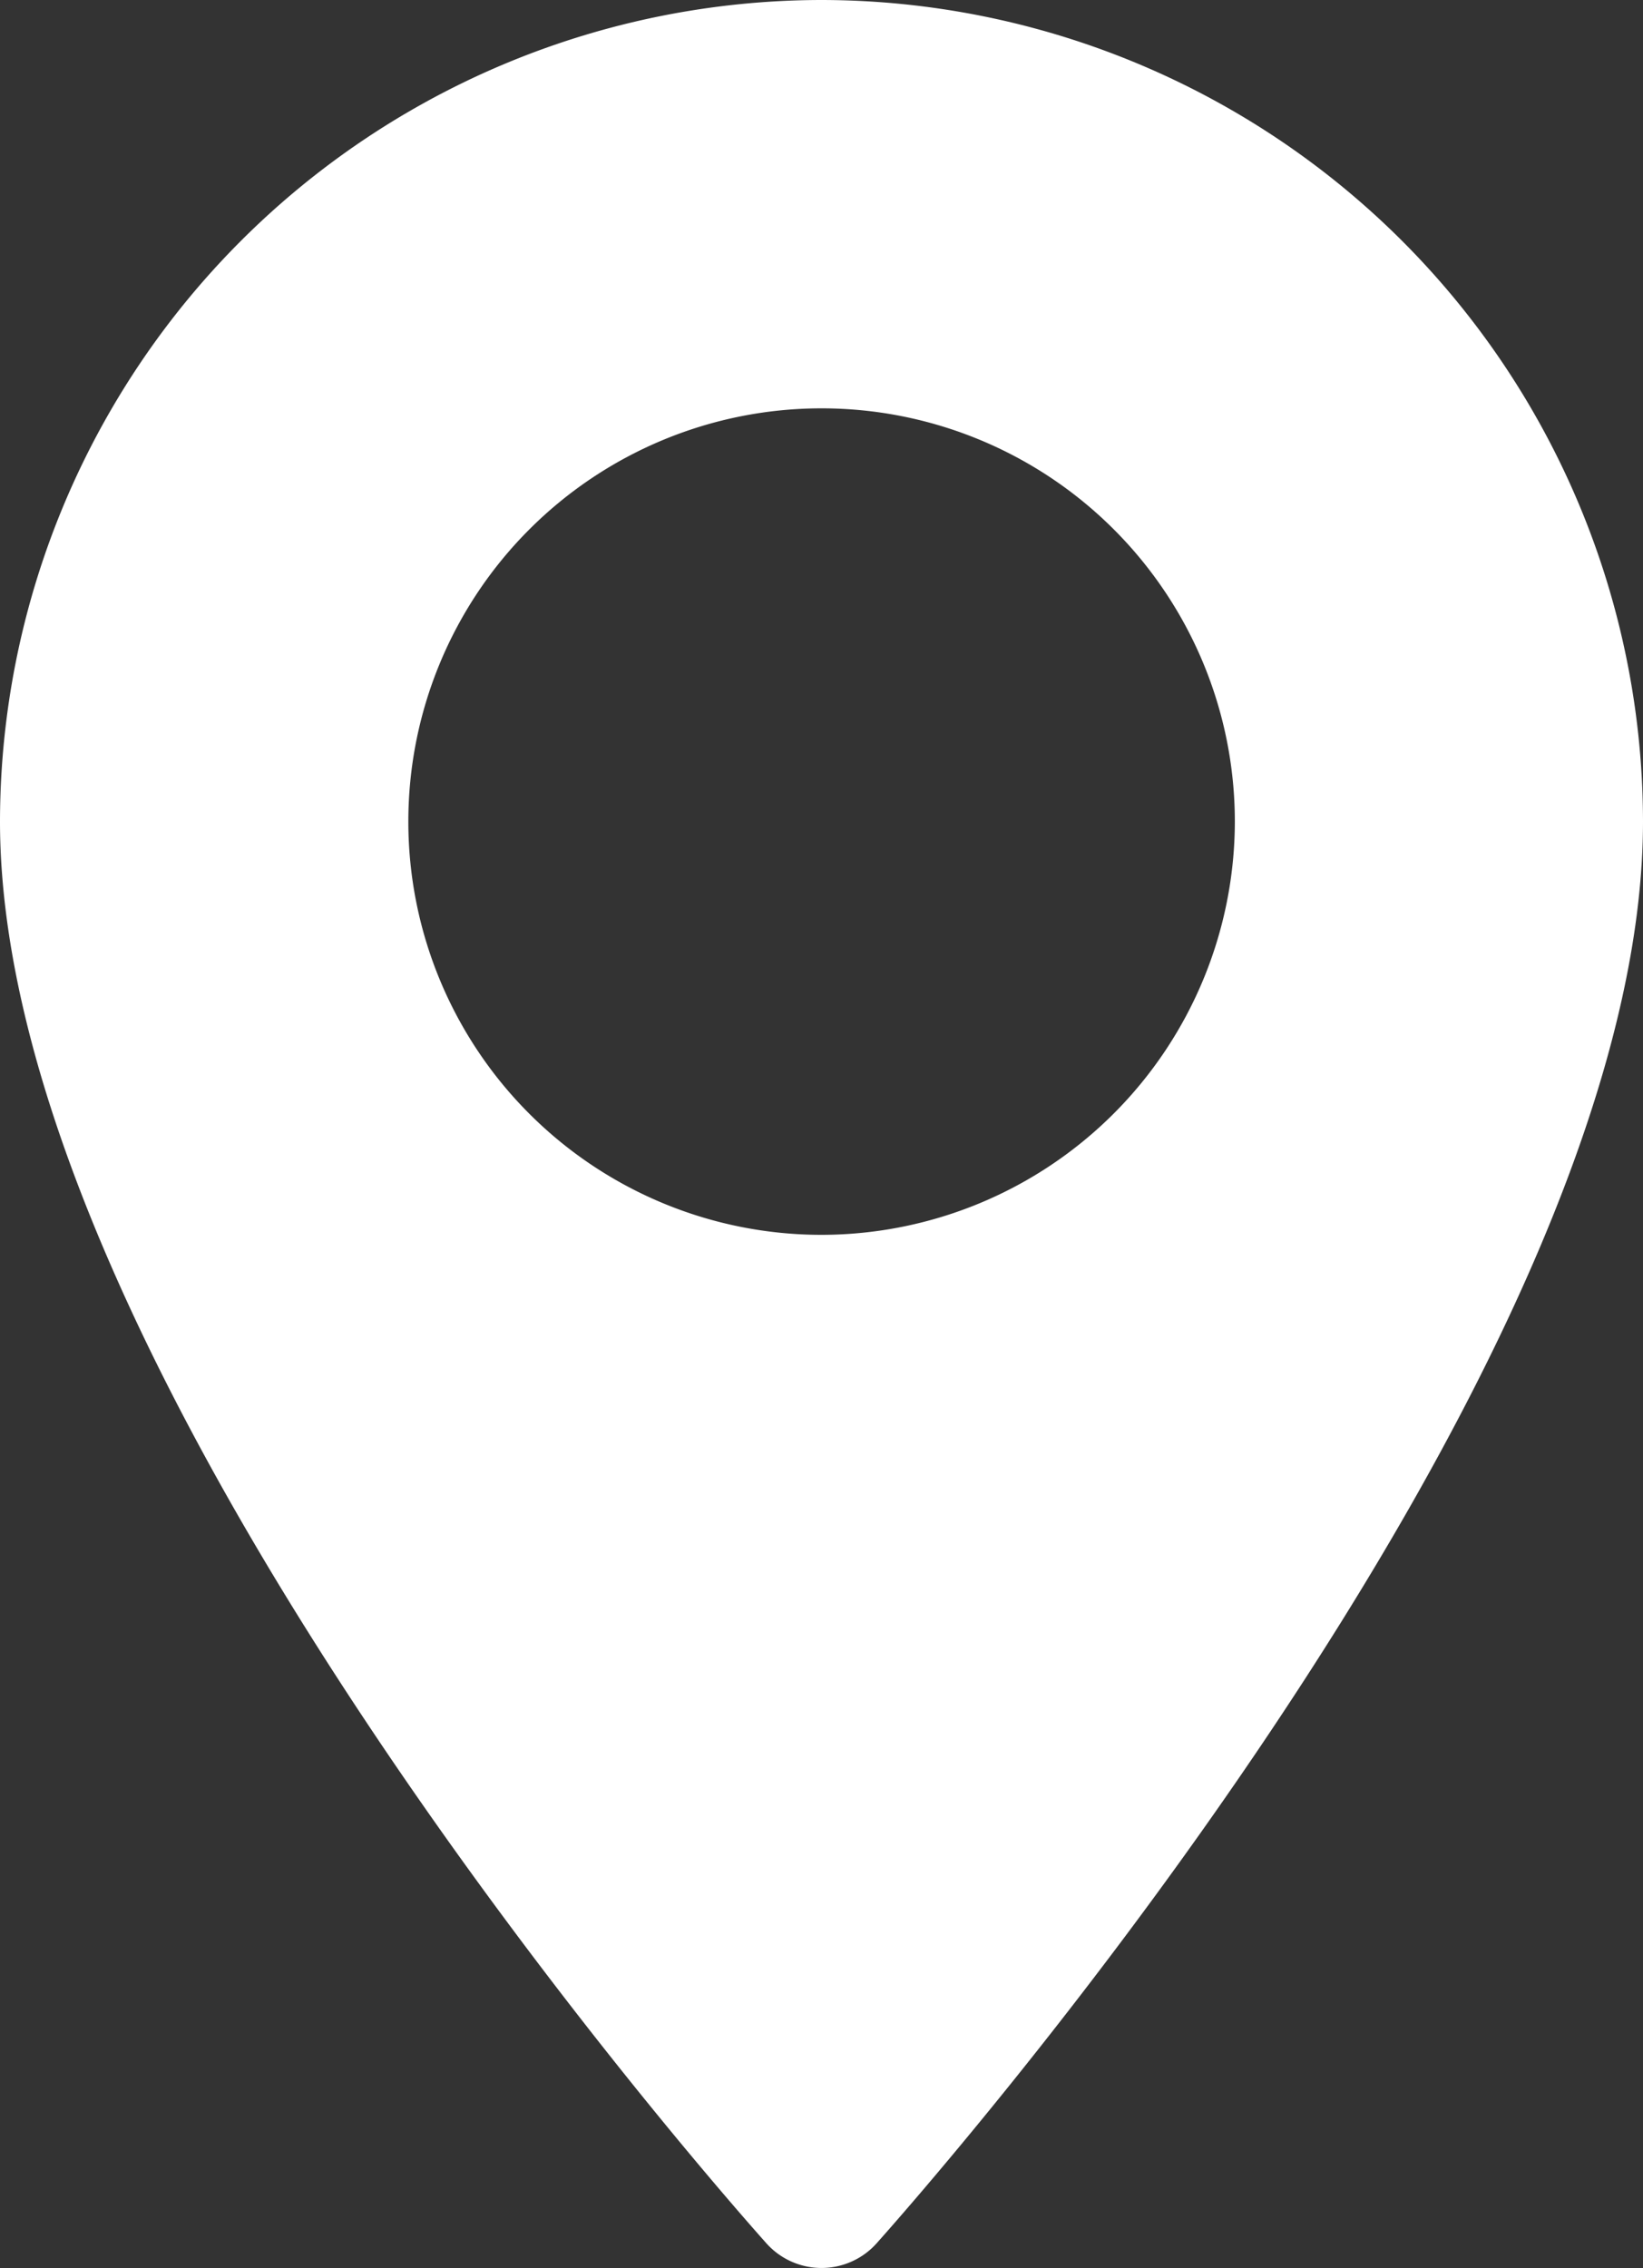
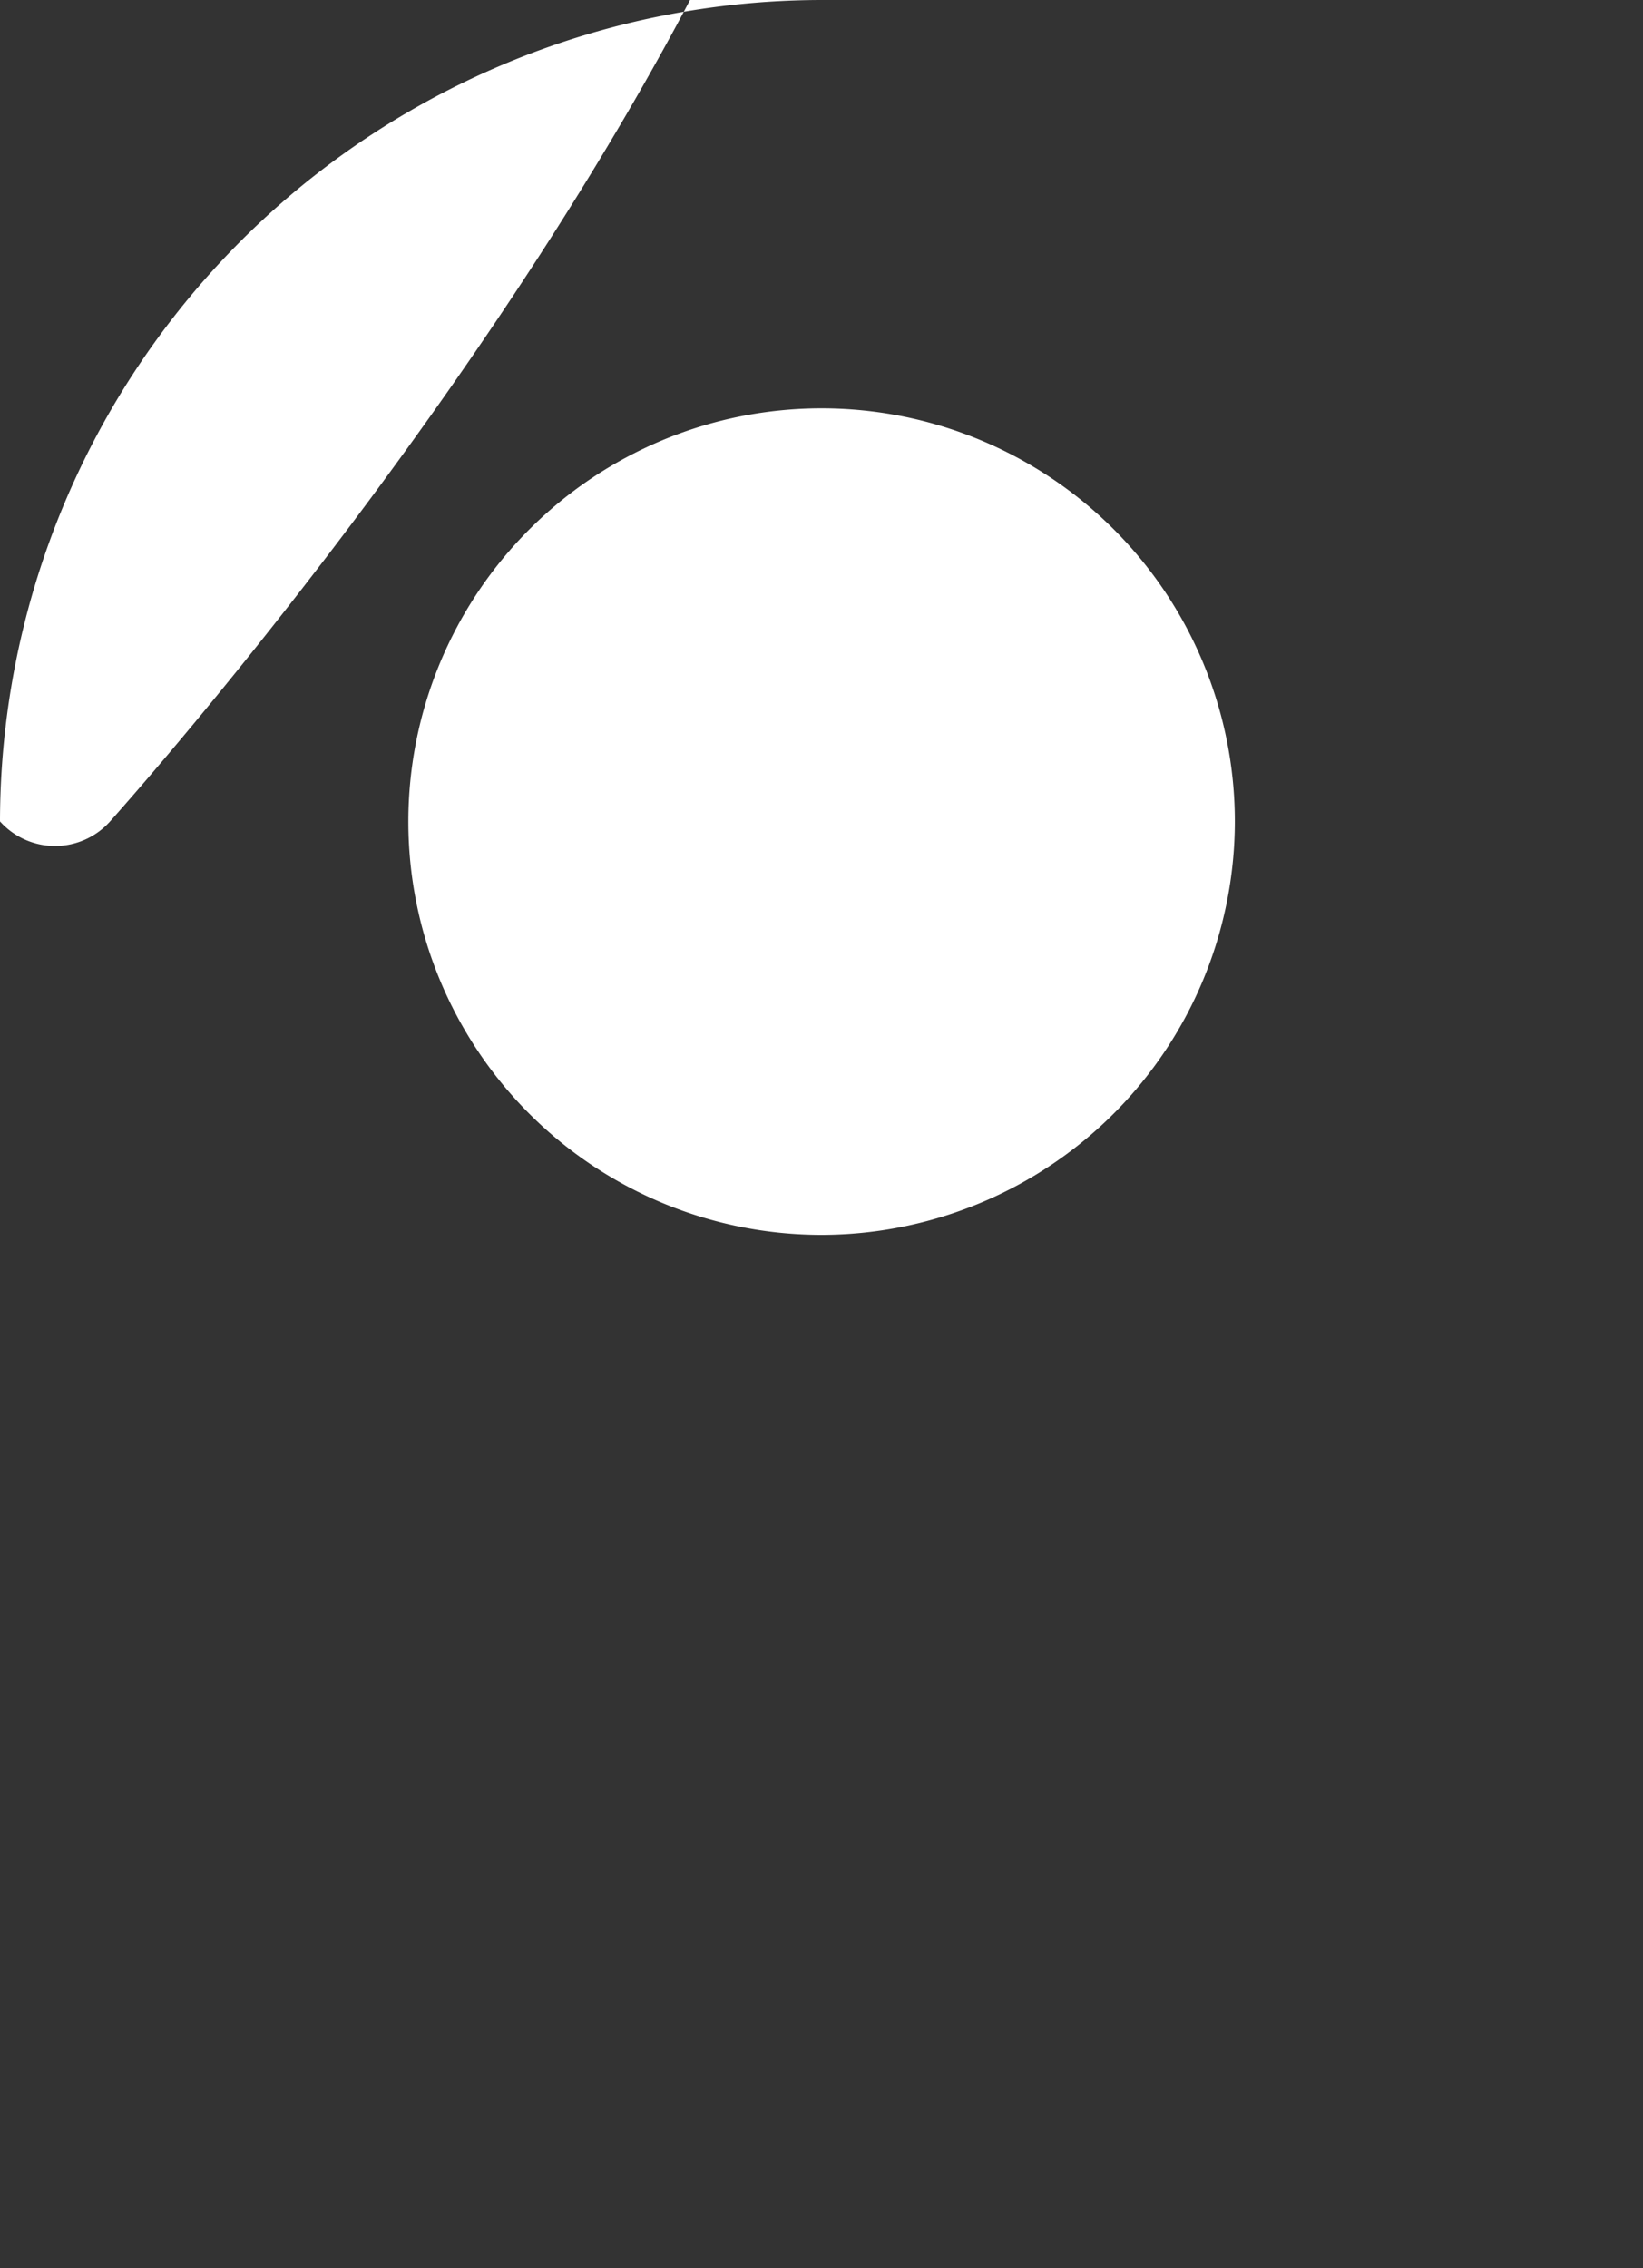
<svg xmlns="http://www.w3.org/2000/svg" width="9.359" height="12.921" viewBox="0 0 9.359 12.921">
  <rect x="0" y="0" width="9.359" height="12.921" fill="#333333" stroke="none" />
-   <path id="Path_1216" data-name="Path 1216" d="M75.253,0a4.685,4.685,0,0,0-4.68,4.679c0,3.2,4.188,7.9,4.366,8.1a.421.421,0,0,0,.627,0c.178-.2,4.366-4.9,4.366-8.1A4.685,4.685,0,0,0,75.253,0Zm0,7.034A2.354,2.354,0,1,1,77.607,4.68,2.357,2.357,0,0,1,75.253,7.034Z" transform="translate(-70.573)" fill="#fff" />
+   <path id="Path_1216" data-name="Path 1216" d="M75.253,0a4.685,4.685,0,0,0-4.68,4.679a.421.421,0,0,0,.627,0c.178-.2,4.366-4.9,4.366-8.1A4.685,4.685,0,0,0,75.253,0Zm0,7.034A2.354,2.354,0,1,1,77.607,4.68,2.357,2.357,0,0,1,75.253,7.034Z" transform="translate(-70.573)" fill="#fff" />
</svg>